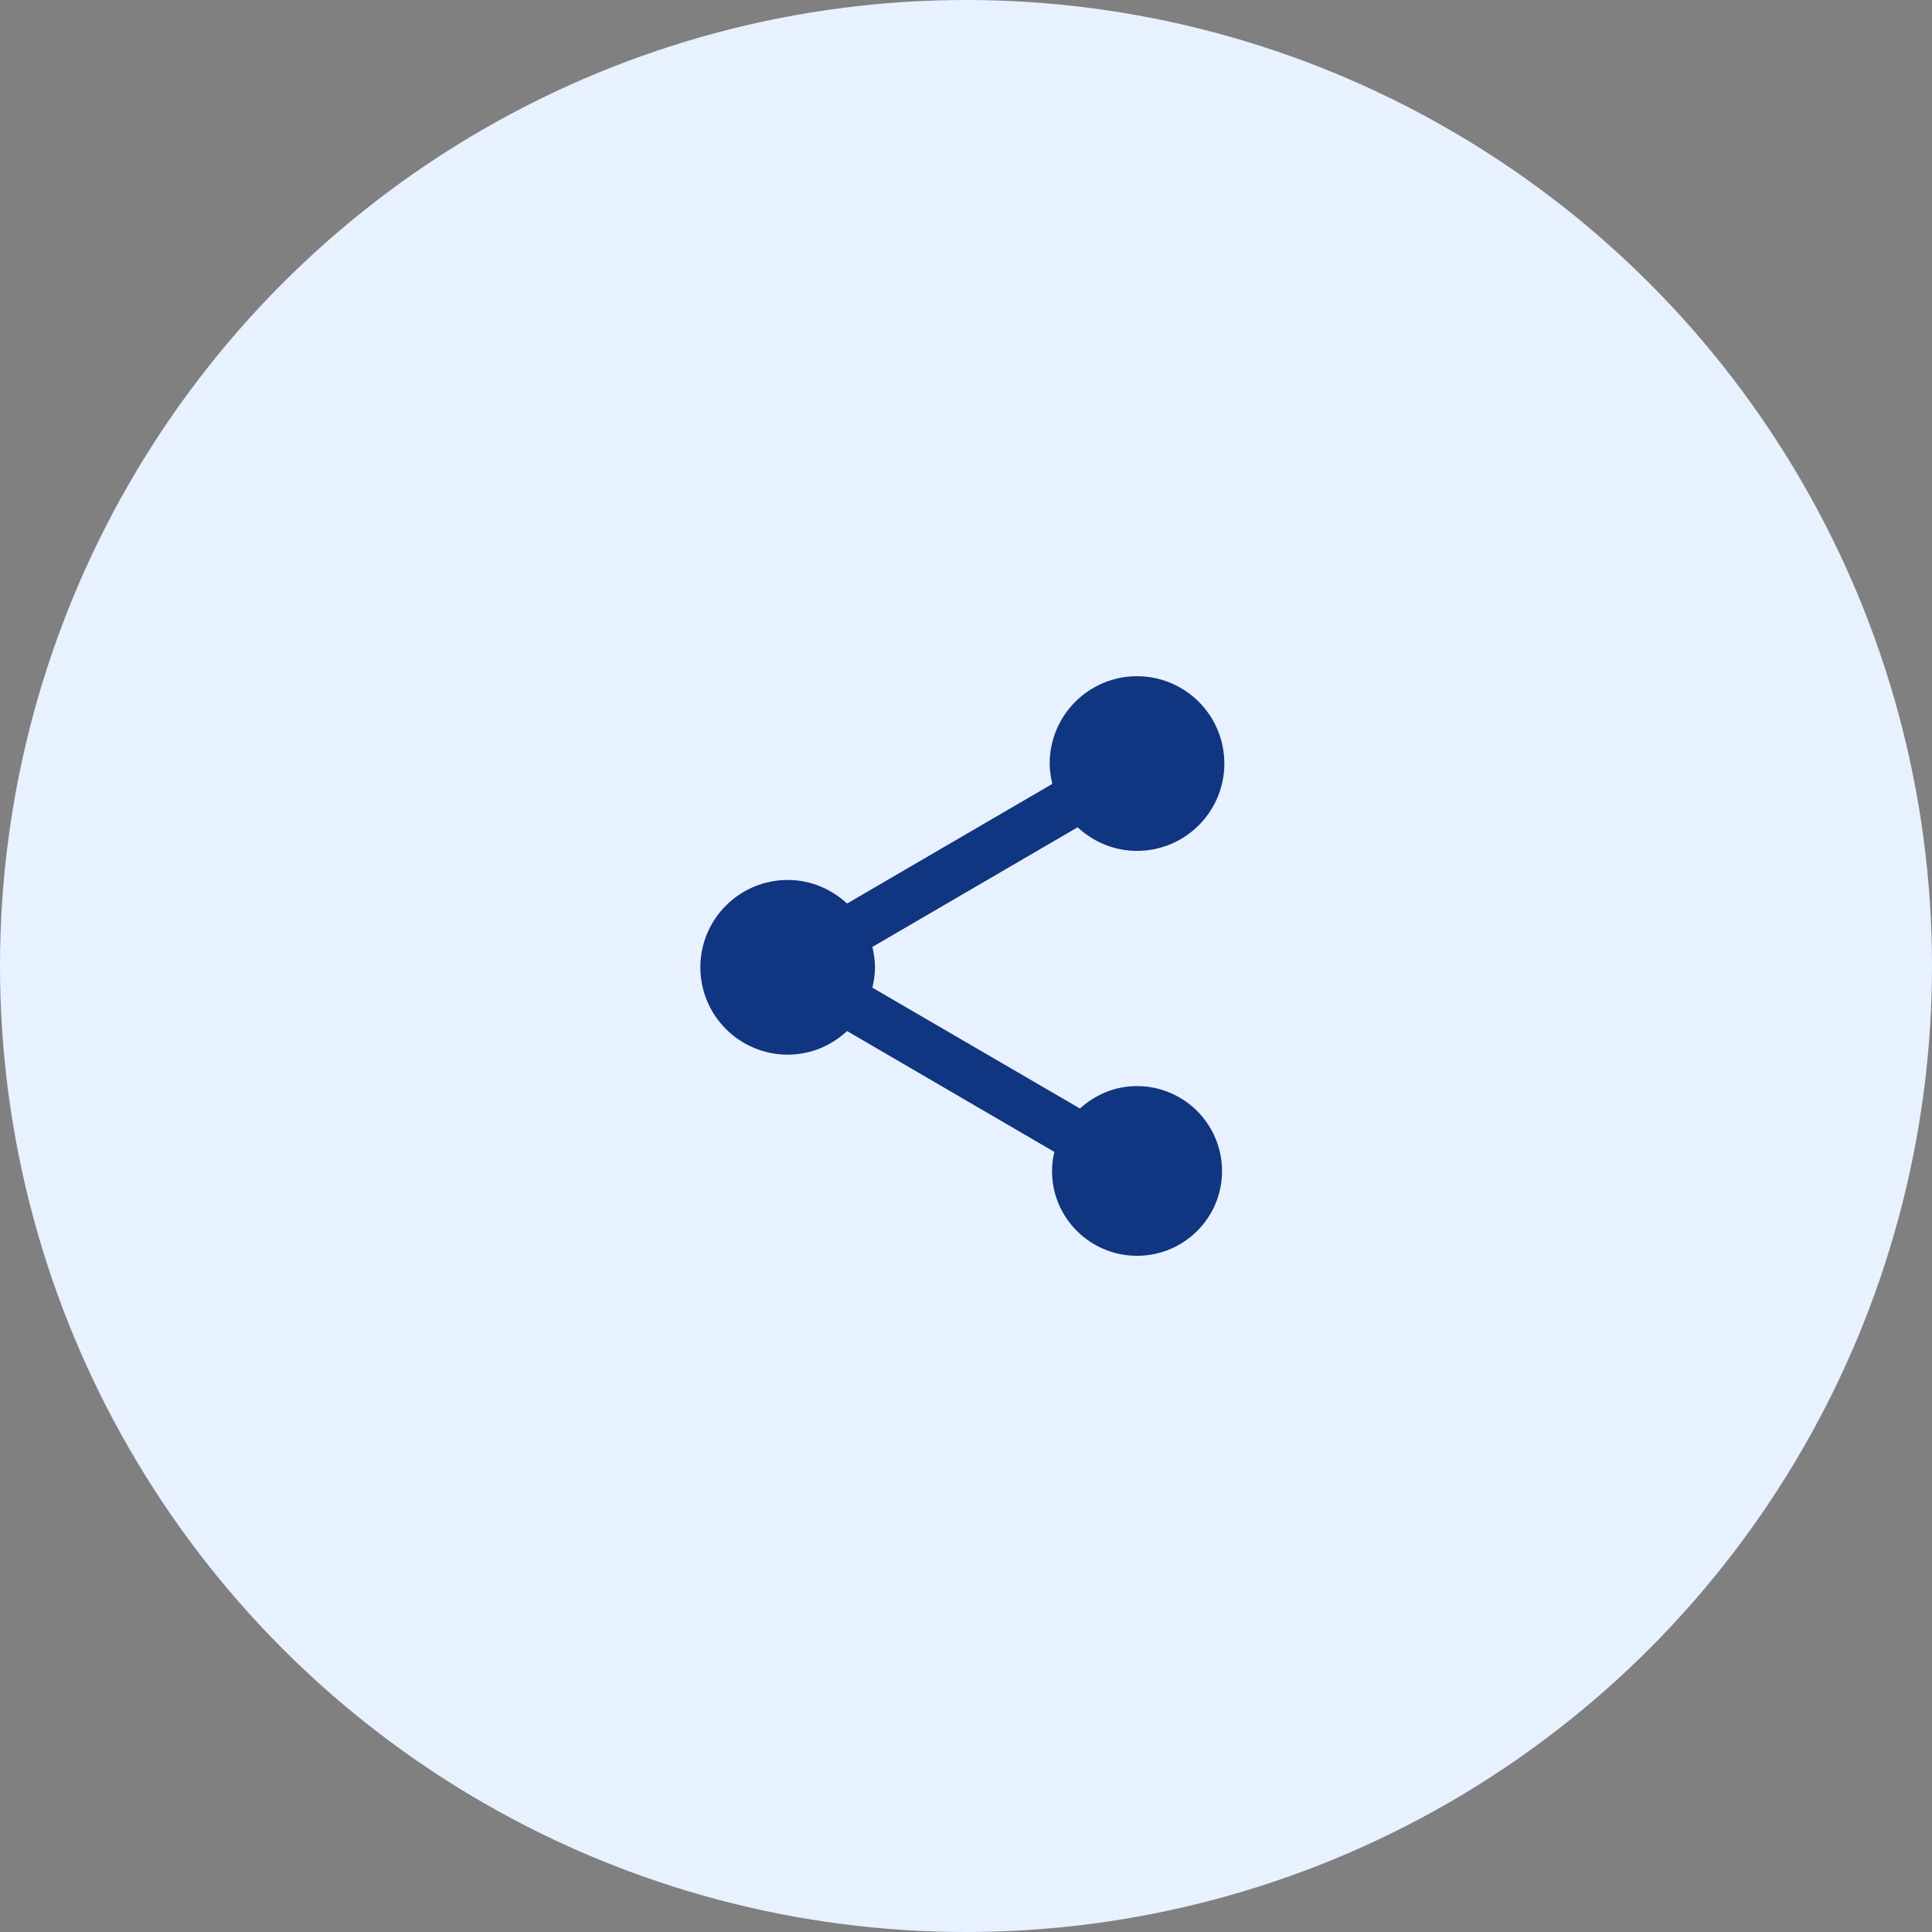
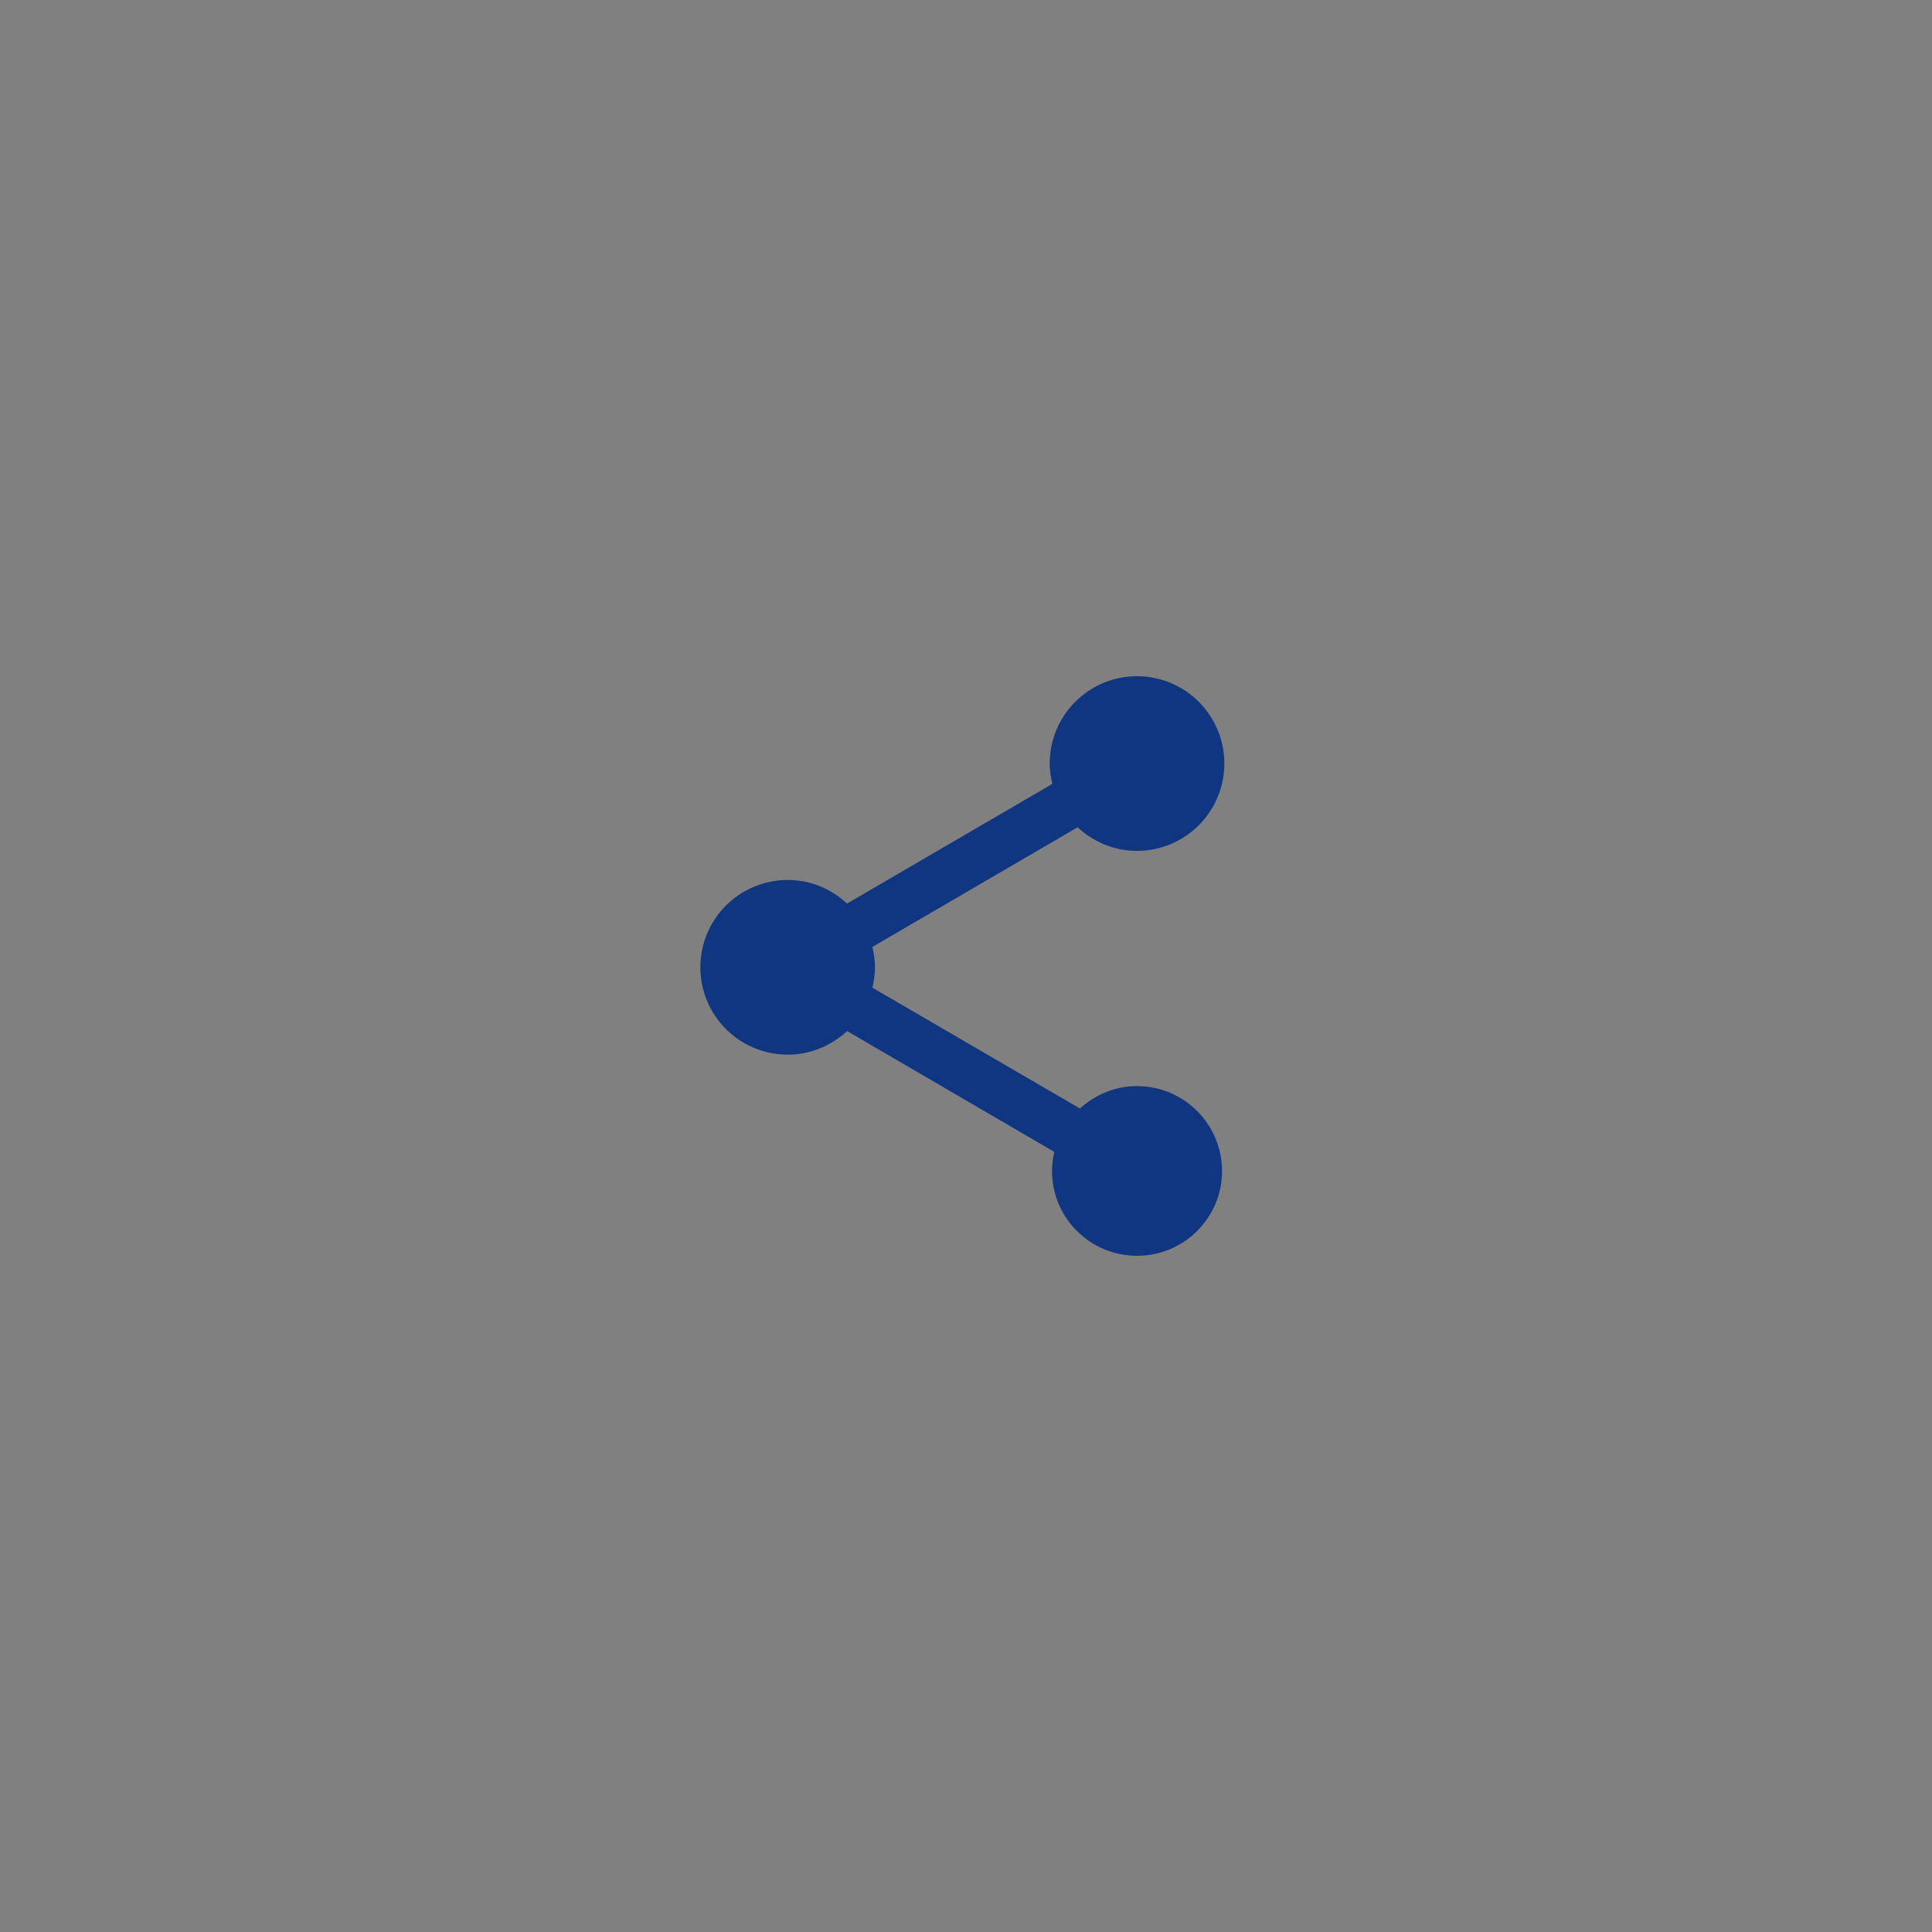
<svg xmlns="http://www.w3.org/2000/svg" width="80" height="80" fill="none" viewBox="0 0 80 80">
  <rect x="0" y="0" width="80" height="80" fill="#808080" stroke="none" />
-   <circle cx="40" cy="40" r="40" fill="#E8F1FF" />
  <path fill="#103581" d="M47.081 44.972c-.916 0-1.735.362-2.362.929l-8.595-5.003c.06-.277.108-.555.108-.844 0-.29-.048-.566-.108-.844l8.498-4.954c.651.603 1.507.977 2.46.977.959 0 1.878-.381 2.556-1.06.679-.678 1.06-1.598 1.06-2.557 0-.959-.381-1.879-1.06-2.557C48.96 28.381 48.041 28 47.081 28c-.959 0-1.879.381-2.557 1.06-.678.677-1.059 1.597-1.059 2.556 0 .29.048.567.109.844l-8.499 4.954c-.65-.602-1.506-.976-2.459-.976-.959 0-1.879.381-2.557 1.06-.678.677-1.059 1.597-1.059 2.556 0 .96.381 1.88 1.06 2.557.677.678 1.597 1.06 2.556 1.06.953 0 1.808-.374 2.46-.977l8.582 5.003c-.06.253-.096.518-.096.795 0 1.94 1.579 3.508 3.52 3.508 1.94 0 3.52-1.567 3.52-3.508 0-.933-.372-1.829-1.032-2.489-.66-.66-1.555-1.03-2.489-1.03z" />
</svg>